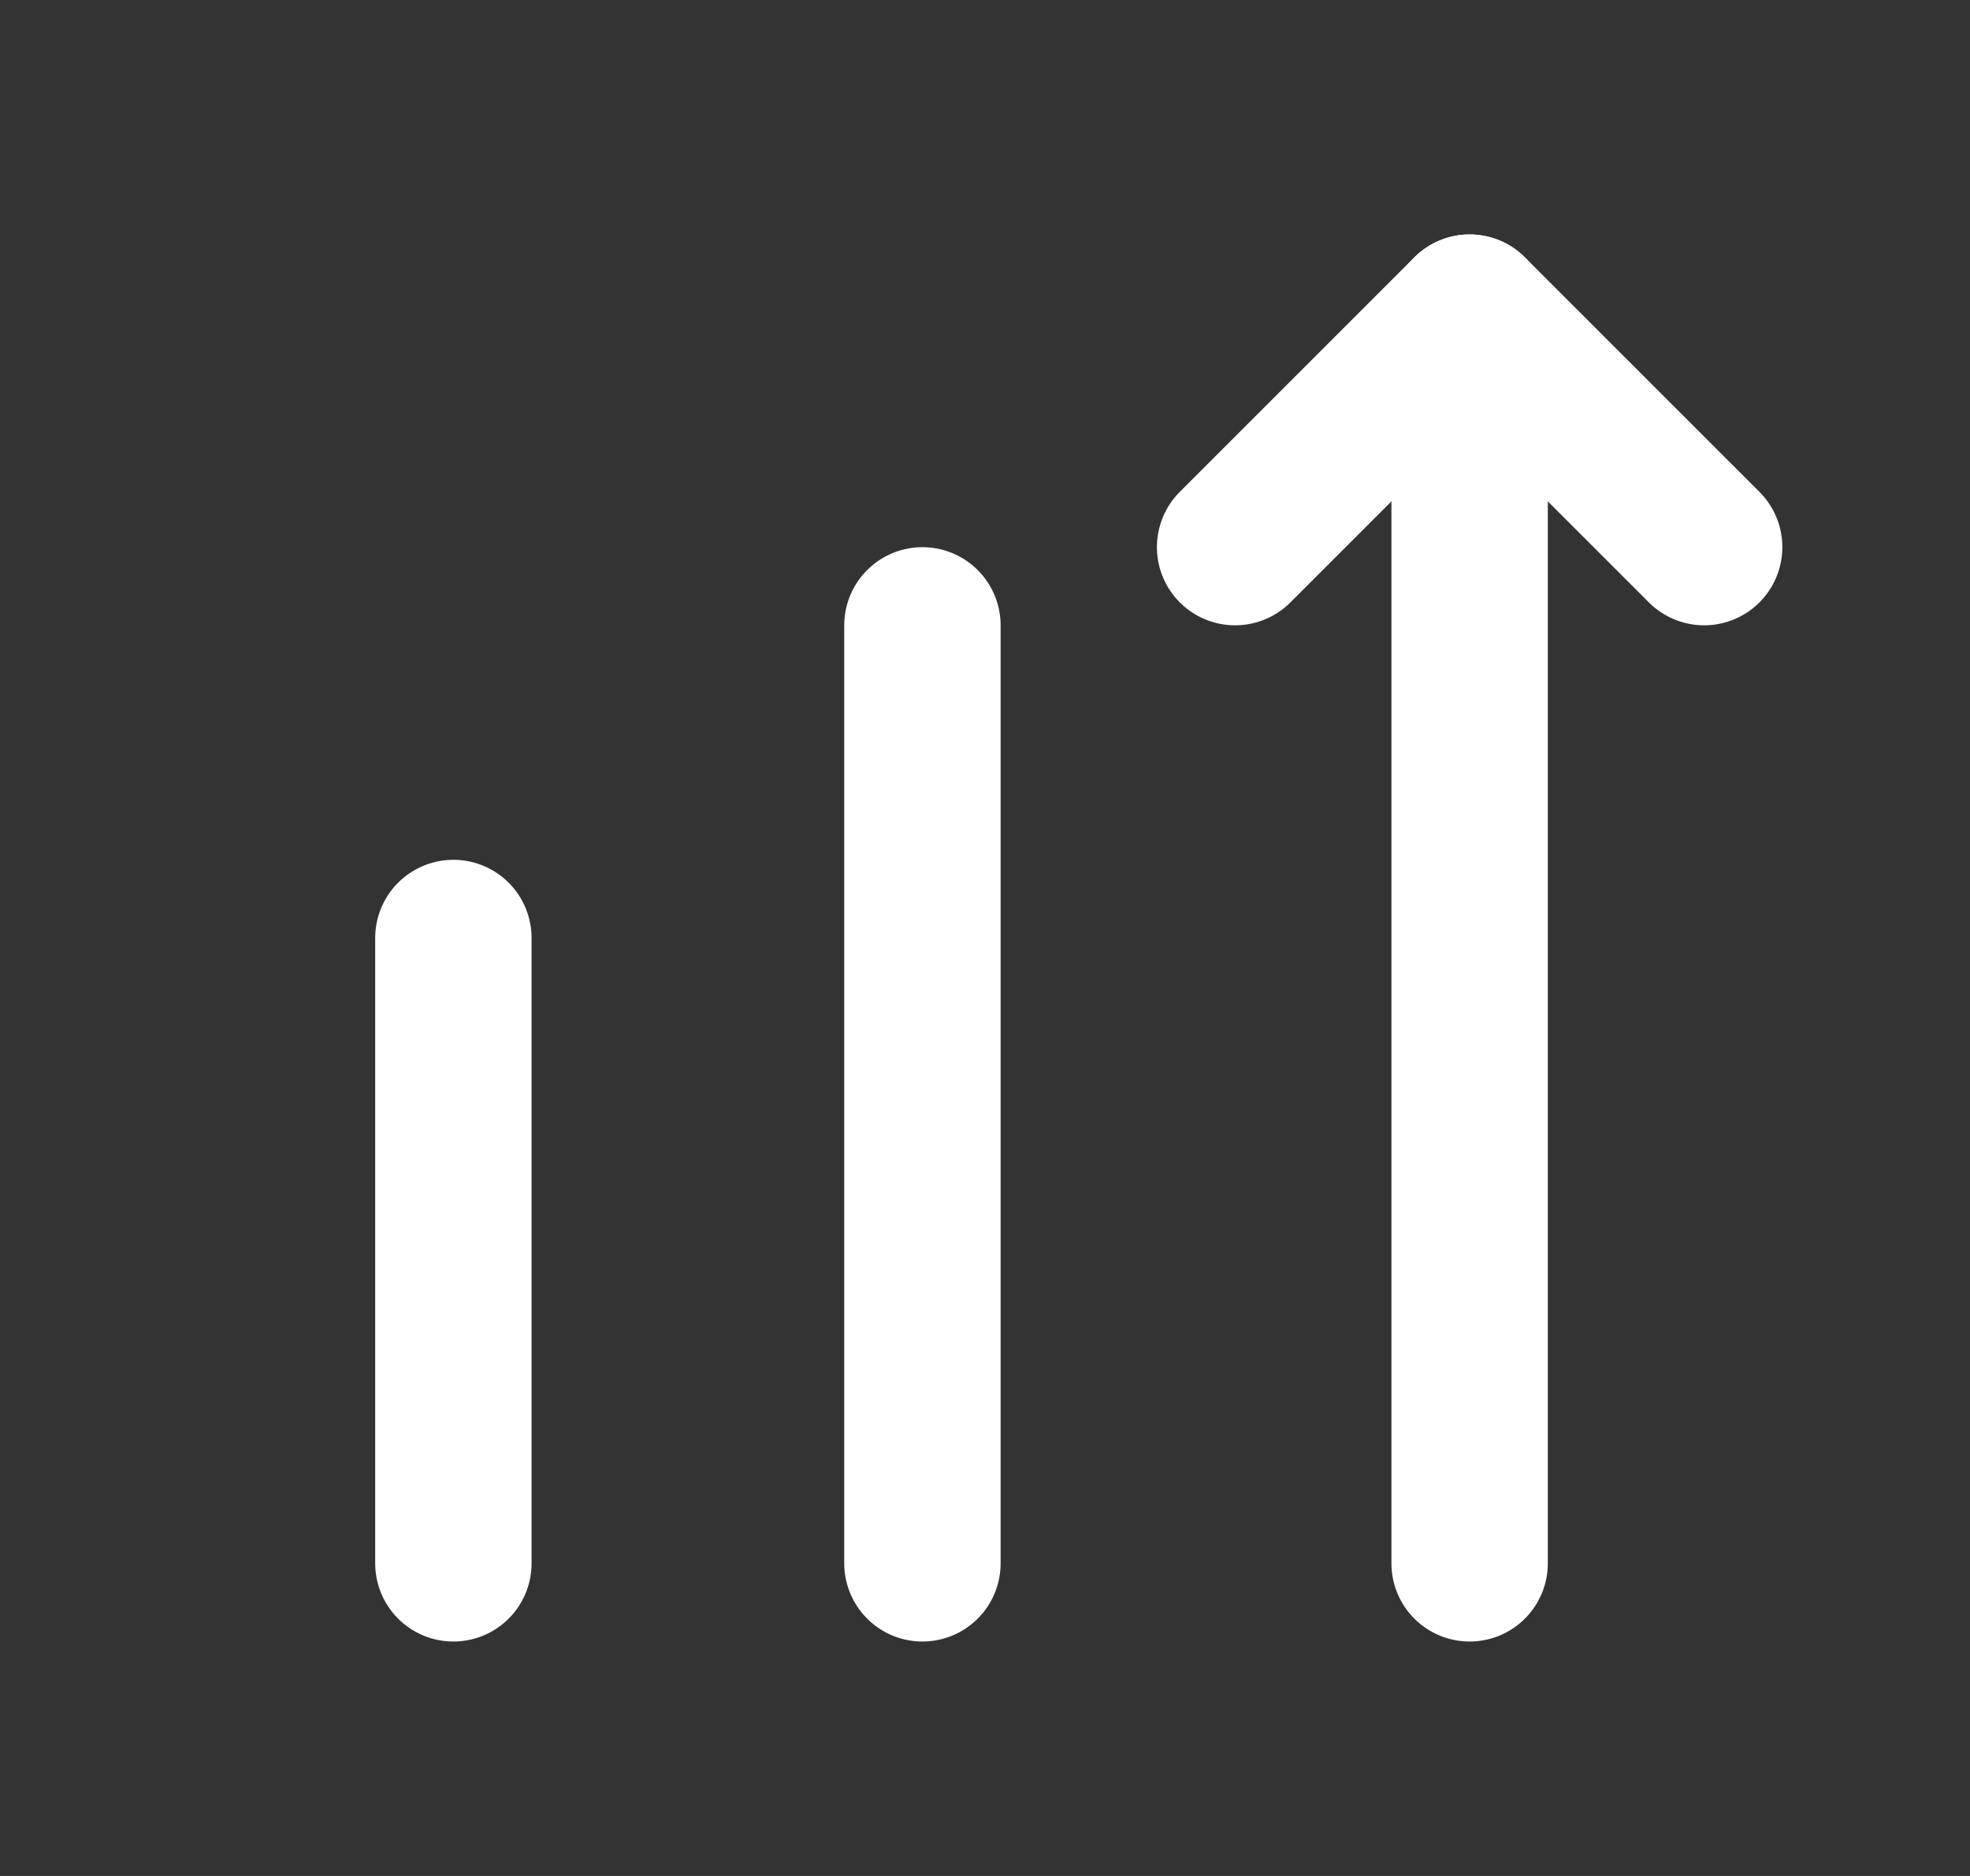
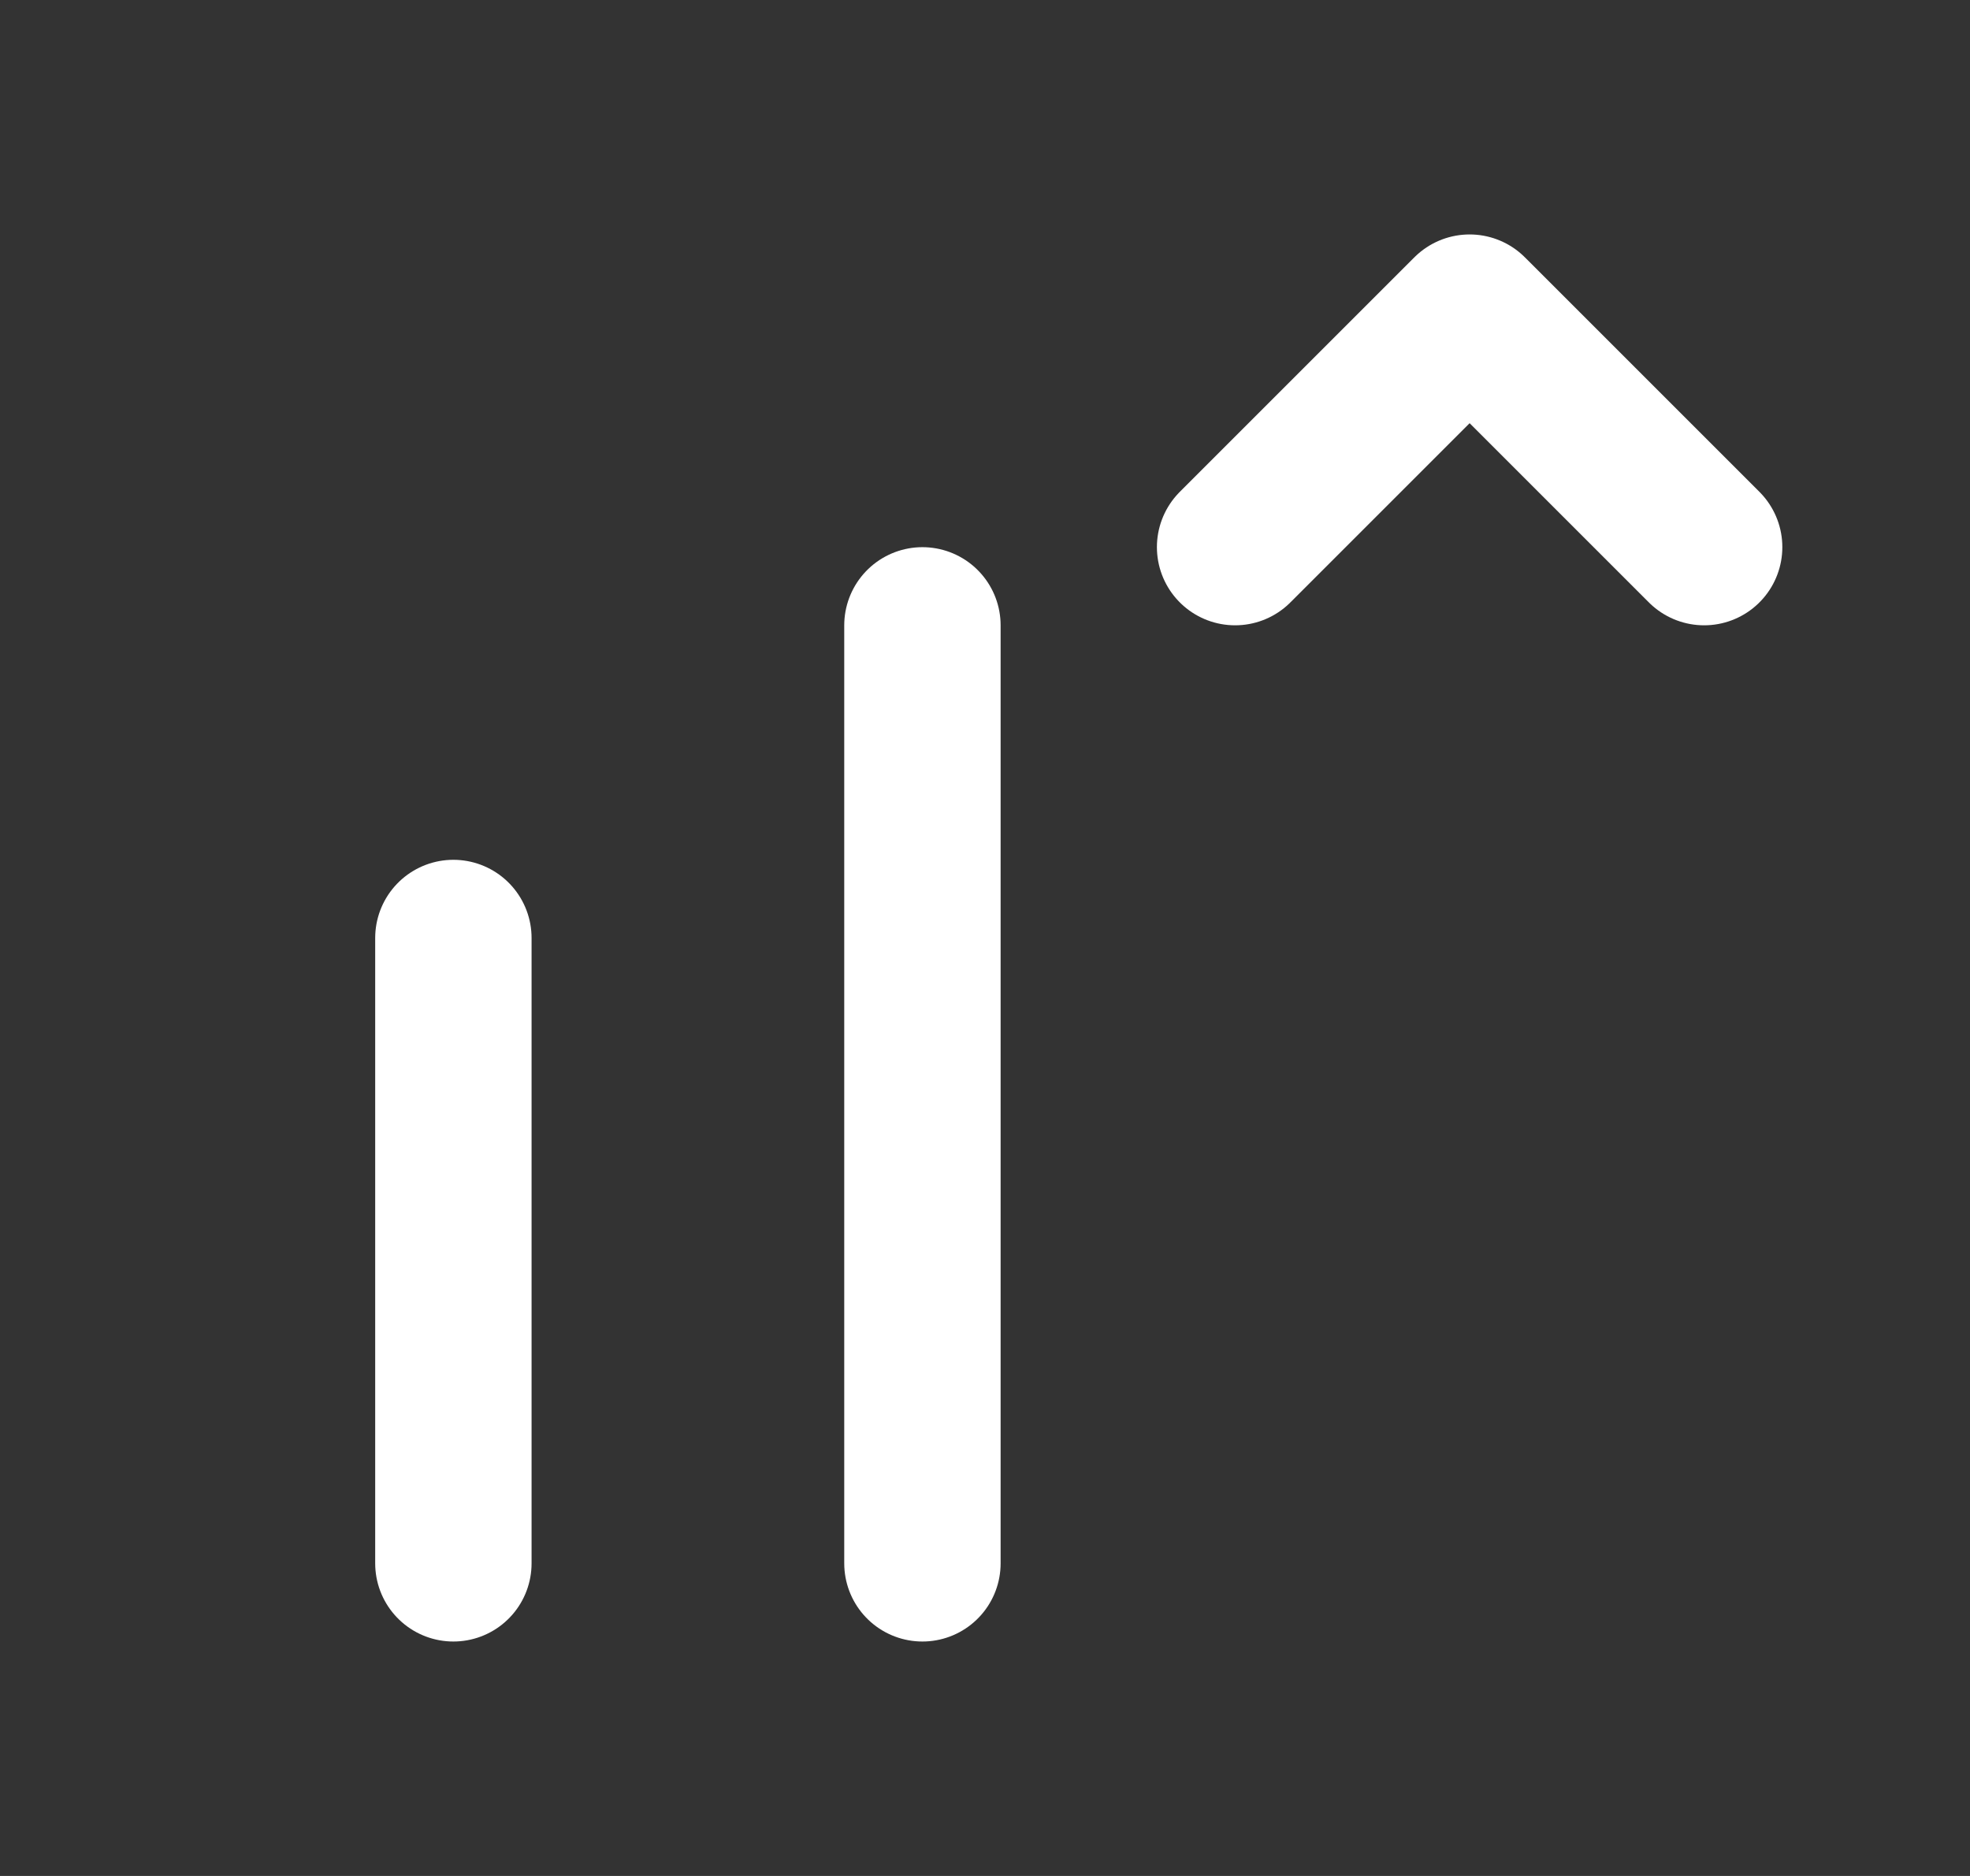
<svg xmlns="http://www.w3.org/2000/svg" width="21" height="20" viewBox="0 0 21 20" fill="none">
  <rect x="0" y="0" width="21" height="20" fill="#333333" stroke="none" />
  <path d="M4.833 16.667L4.833 10" stroke="white" stroke-width="1.667" stroke-linecap="round" stroke-linejoin="round" />
  <path d="M9.833 6.667V16.667" stroke="white" stroke-width="1.667" stroke-linecap="round" stroke-linejoin="round" />
-   <path d="M15.666 16.667V3.333" stroke="white" stroke-width="1.667" stroke-linecap="round" stroke-linejoin="round" />
  <path d="M18.166 5.833L15.666 3.333L13.166 5.833" stroke="white" stroke-width="1.667" stroke-linecap="round" stroke-linejoin="round" />
</svg>